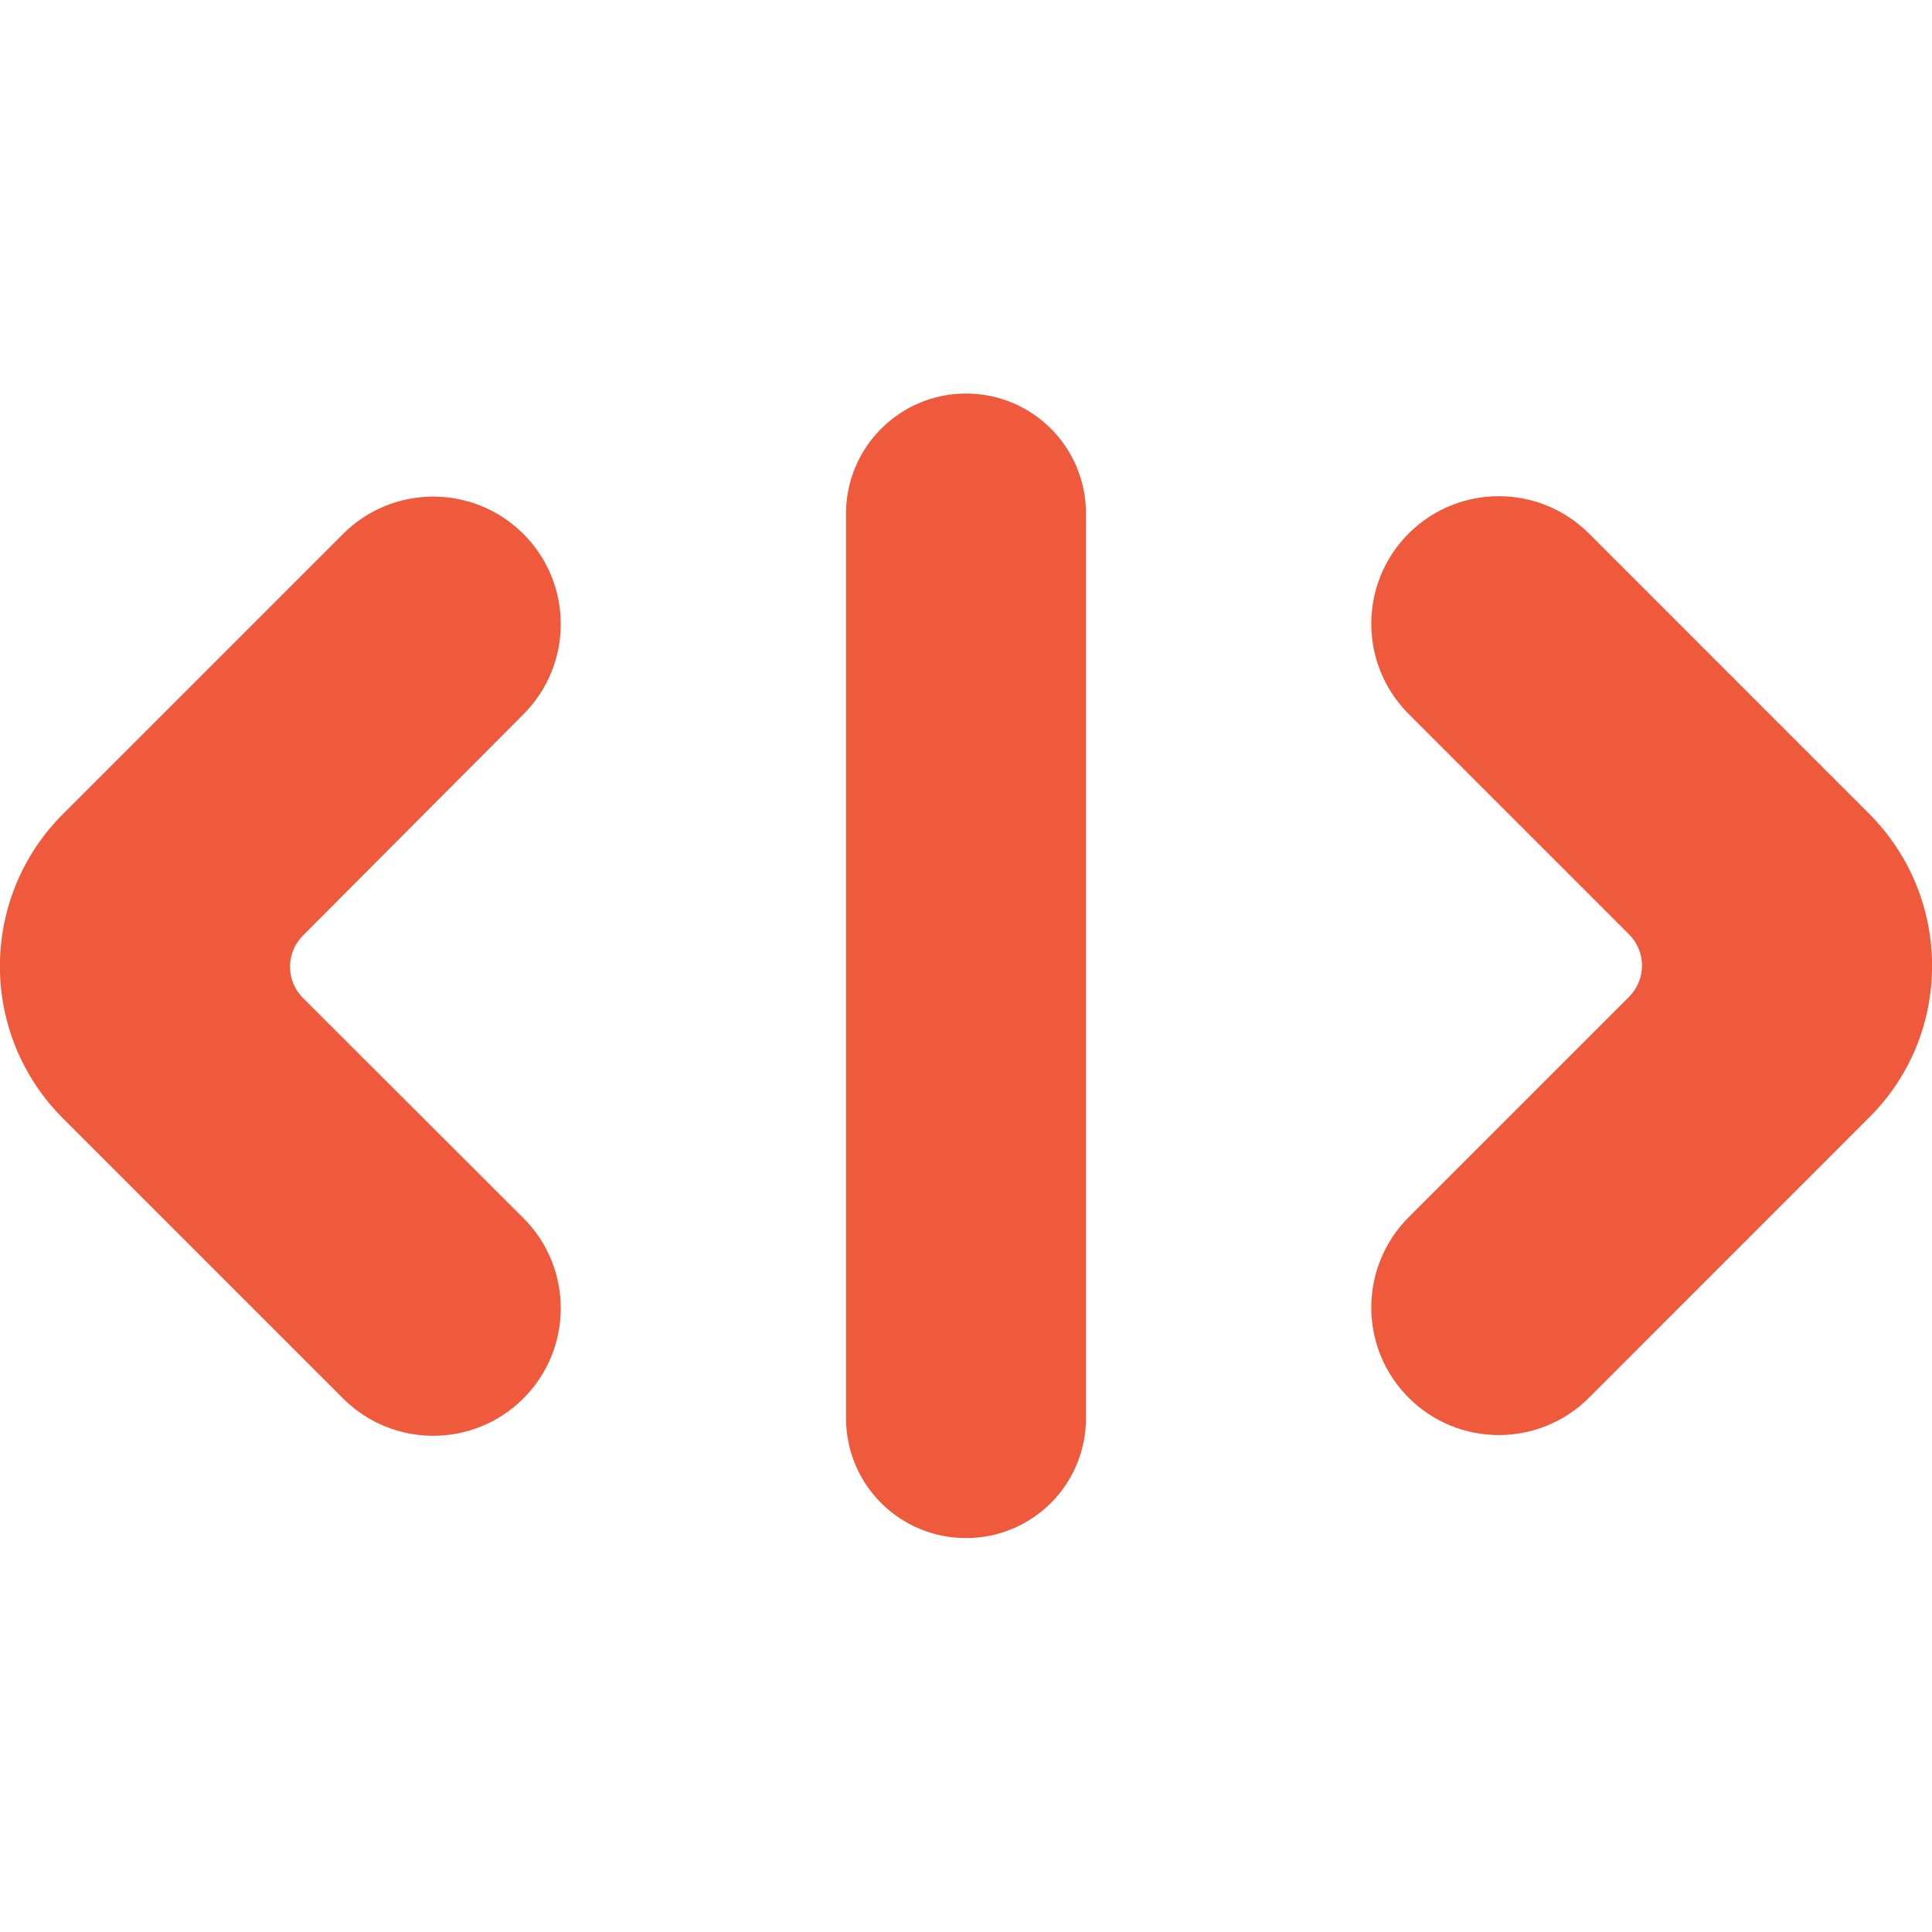
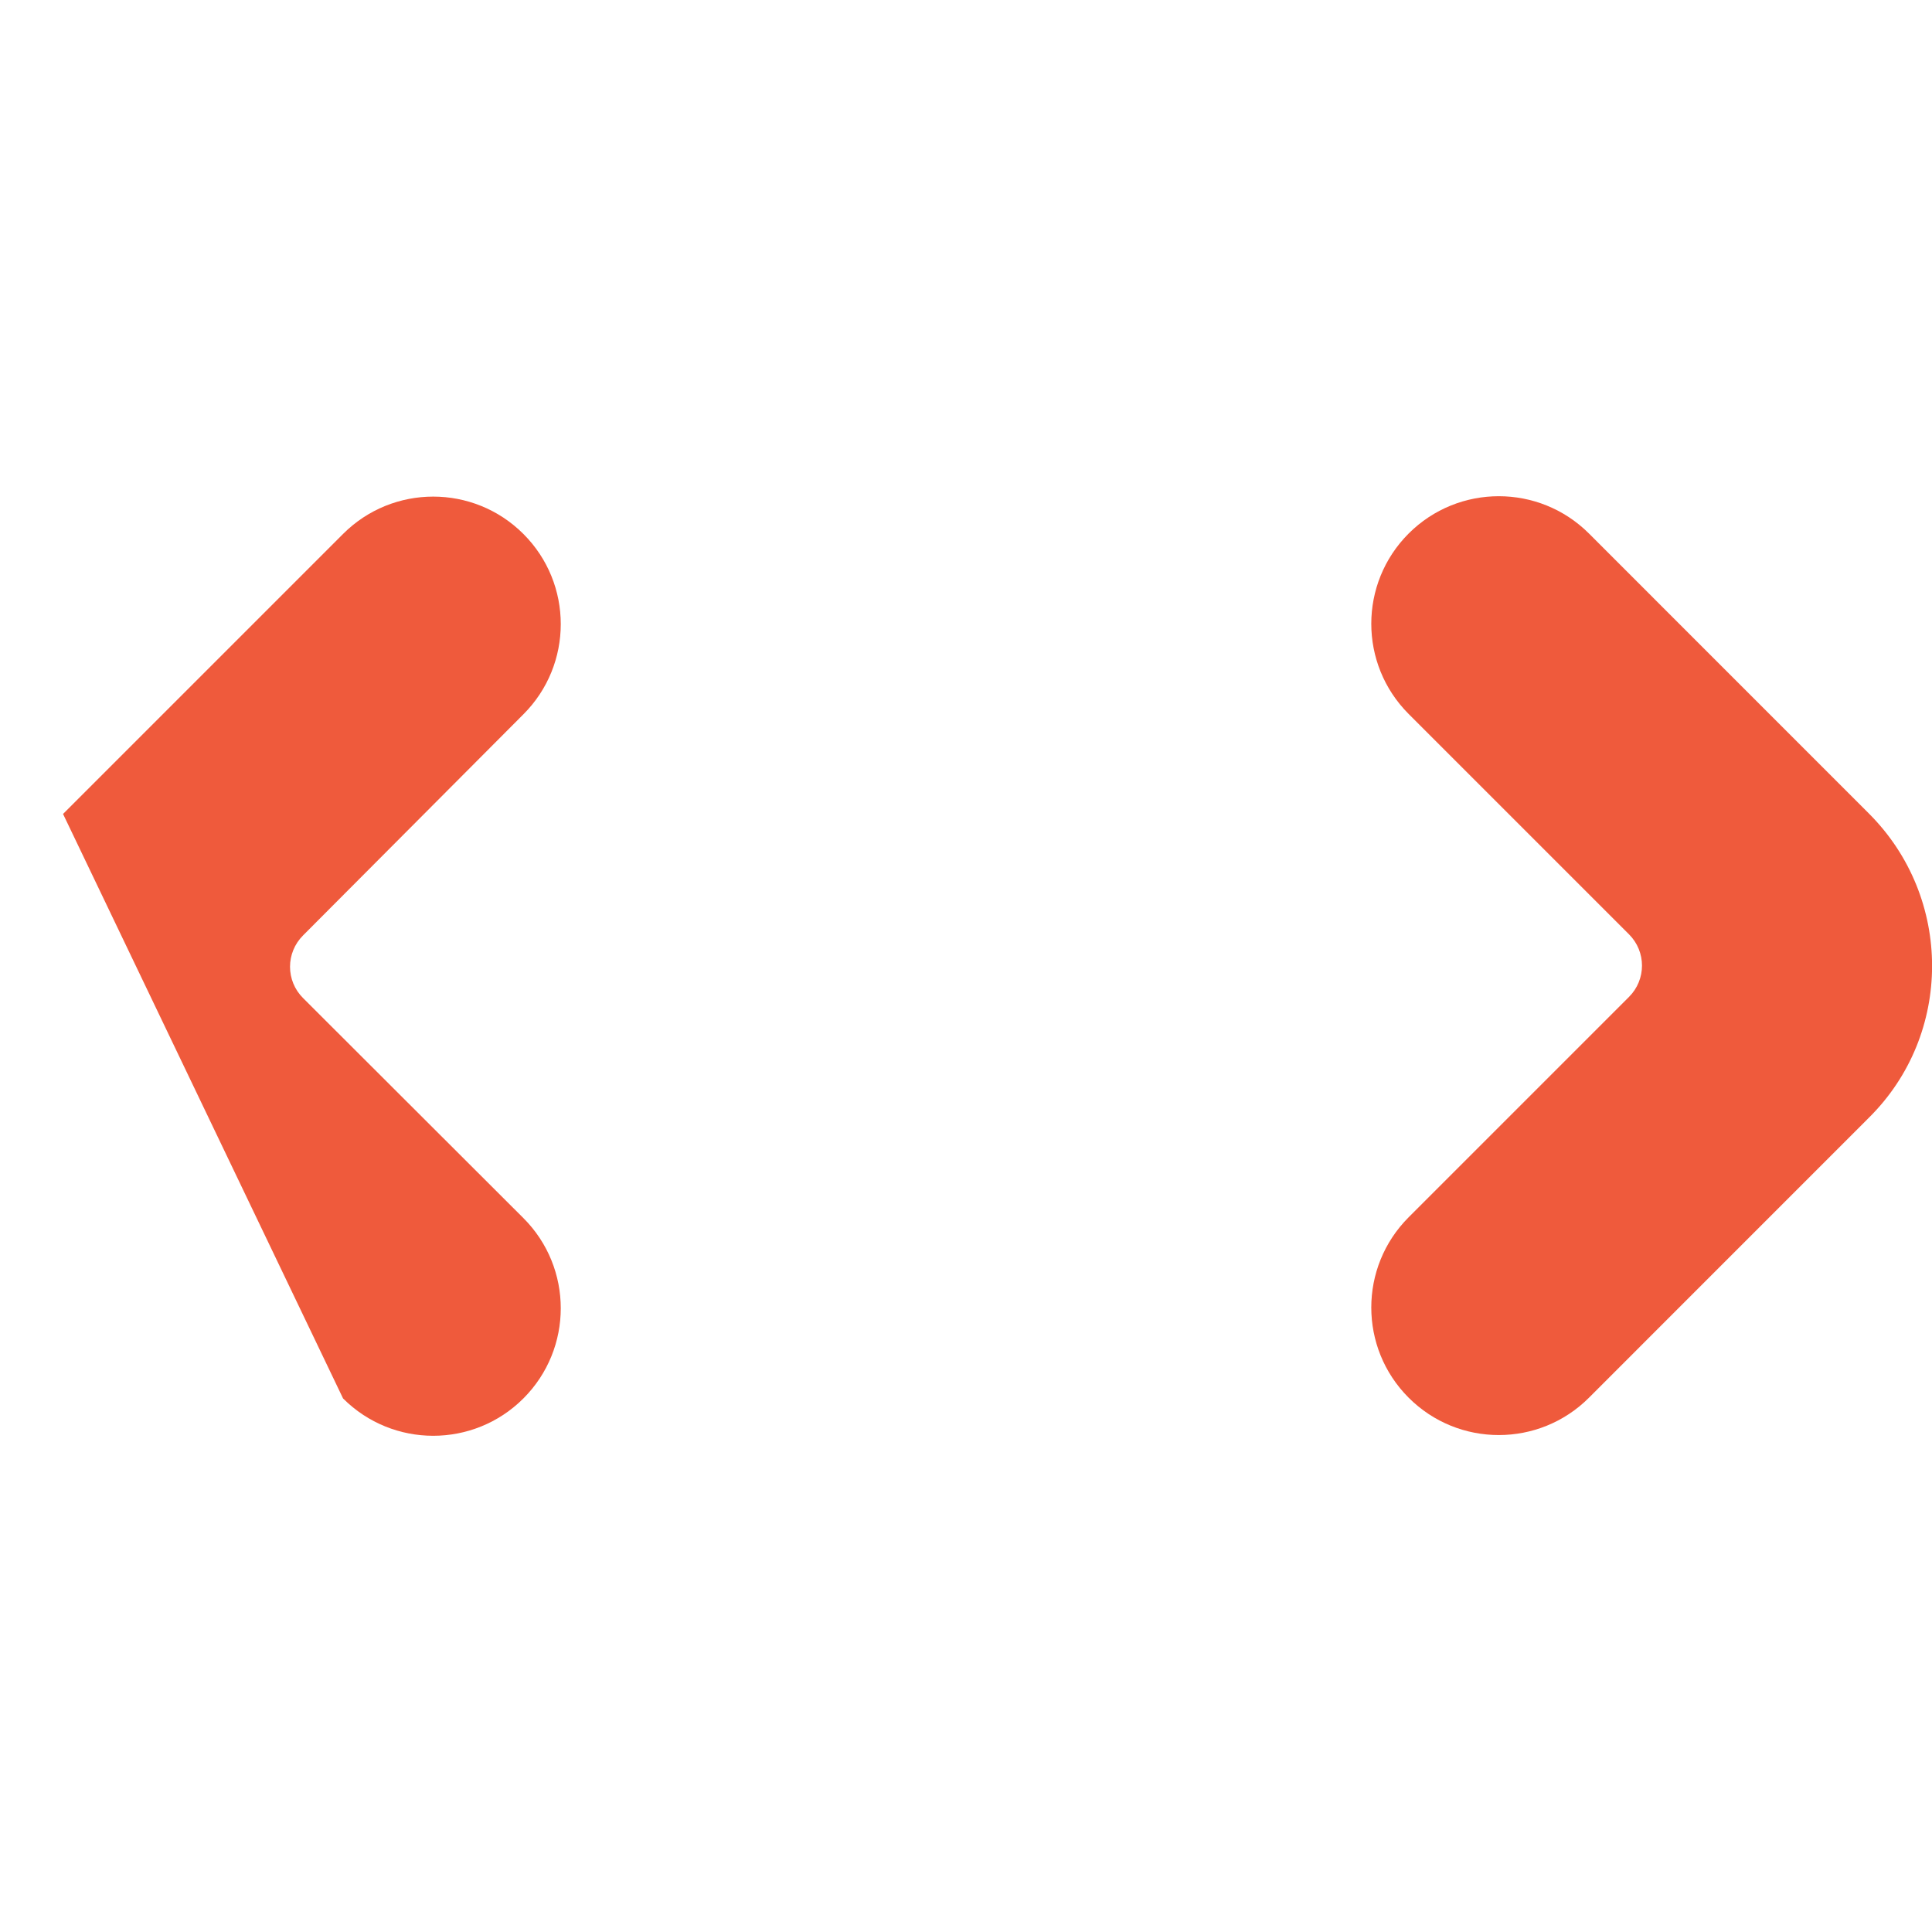
<svg xmlns="http://www.w3.org/2000/svg" width="30" height="30" viewBox="0 0 30 30" fill="none">
  <g clip-path="url(#clip0_10002_5315)">
    <path d="M29.021 12.633L24.674 8.285C23.9 7.512 22.646 7.512 21.873 8.285C21.1 9.059 21.1 10.312 21.873 11.086L25.295 14.508C25.564 14.777 25.564 15.211 25.295 15.48L21.873 18.902C21.1 19.676 21.1 20.93 21.873 21.703C22.646 22.477 23.9 22.477 24.674 21.703L29.021 17.355C30.328 16.061 30.328 13.94 29.021 12.633Z" fill="#EF5A3C" />
-     <path d="M8.127 11.092C8.901 10.318 8.901 9.064 8.127 8.291C7.354 7.518 6.1 7.518 5.327 8.291L0.979 12.639C-0.328 13.945 -0.328 16.061 0.979 17.367L5.327 21.715C6.1 22.488 7.354 22.488 8.127 21.715C8.901 20.941 8.901 19.688 8.127 18.914L4.706 15.498C4.436 15.229 4.436 14.795 4.706 14.525L8.127 11.092Z" fill="#EF5A3C" />
-     <path d="M15 6.111C16.031 6.111 16.863 6.943 16.863 7.975V22.02C16.863 23.051 16.031 23.883 15 23.883C13.969 23.883 13.137 23.051 13.137 22.02V7.975C13.137 6.949 13.969 6.111 15 6.111Z" fill="#EF5A3C" />
+     <path d="M8.127 11.092C8.901 10.318 8.901 9.064 8.127 8.291C7.354 7.518 6.1 7.518 5.327 8.291L0.979 12.639L5.327 21.715C6.1 22.488 7.354 22.488 8.127 21.715C8.901 20.941 8.901 19.688 8.127 18.914L4.706 15.498C4.436 15.229 4.436 14.795 4.706 14.525L8.127 11.092Z" fill="#EF5A3C" />
  </g>
  <defs>
    <clipPath id="clip0_10002_5315">
      <rect width="30" height="30" fill="white" />
    </clipPath>
  </defs>
</svg>